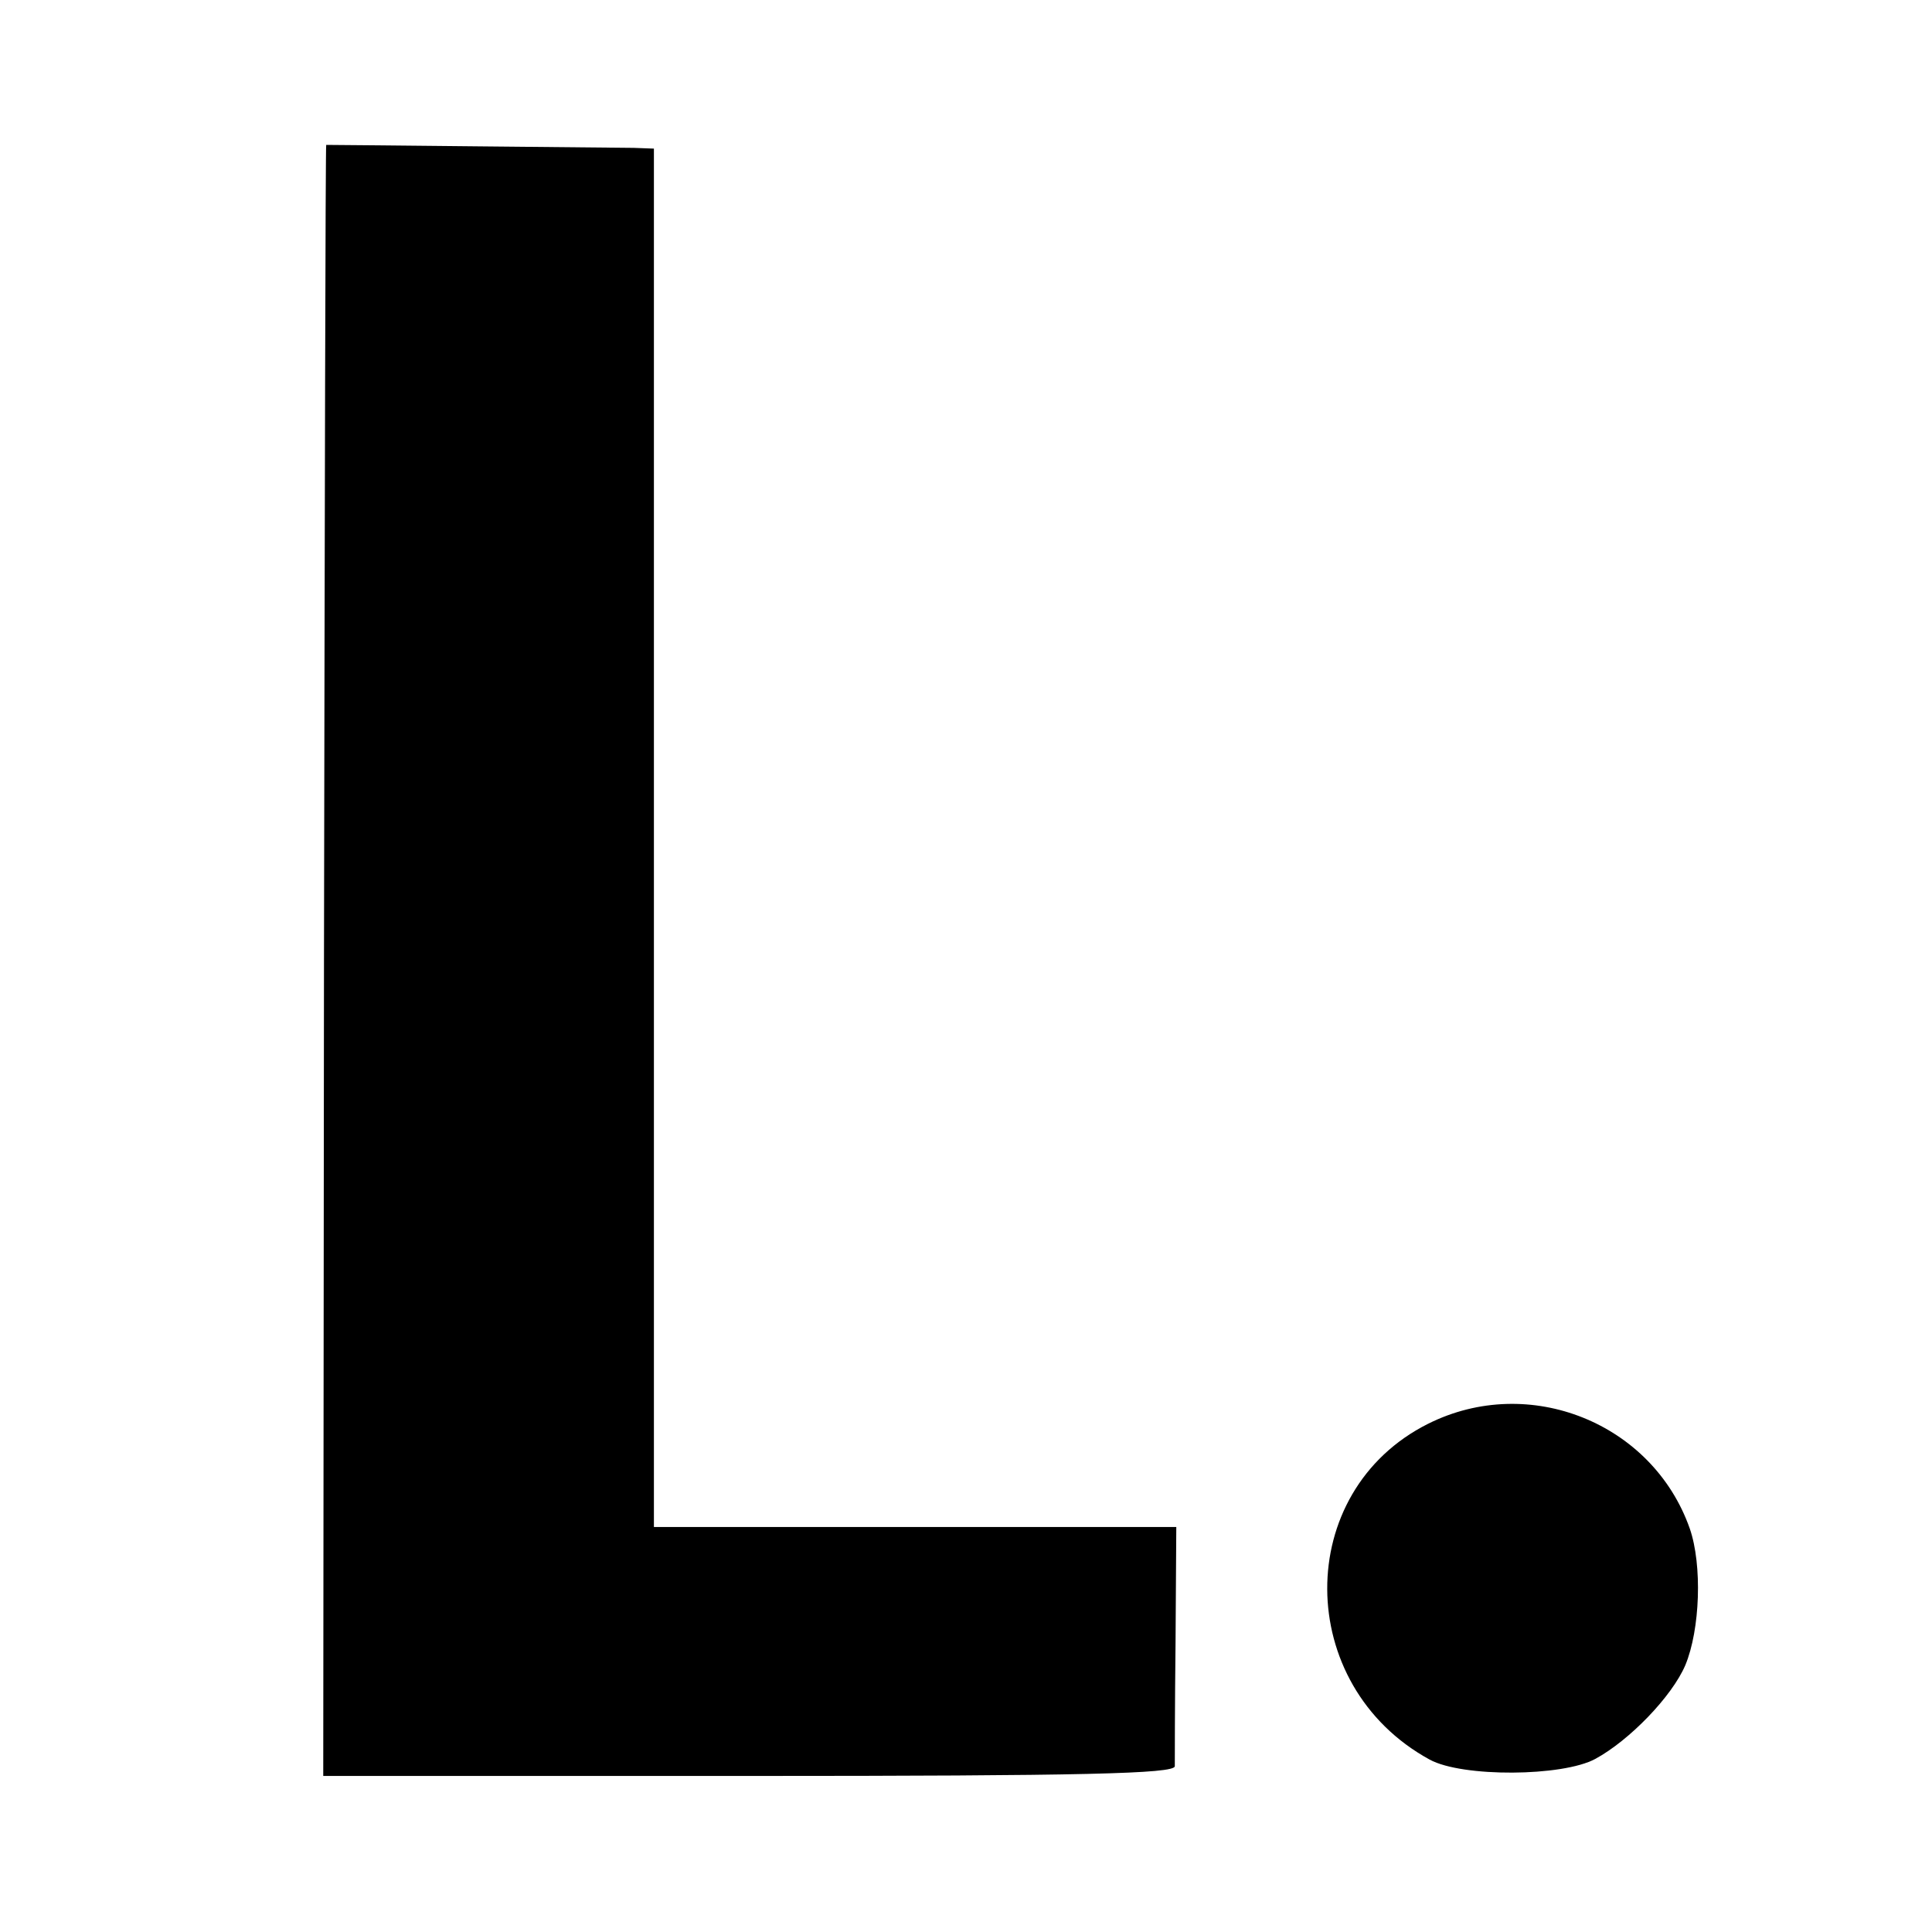
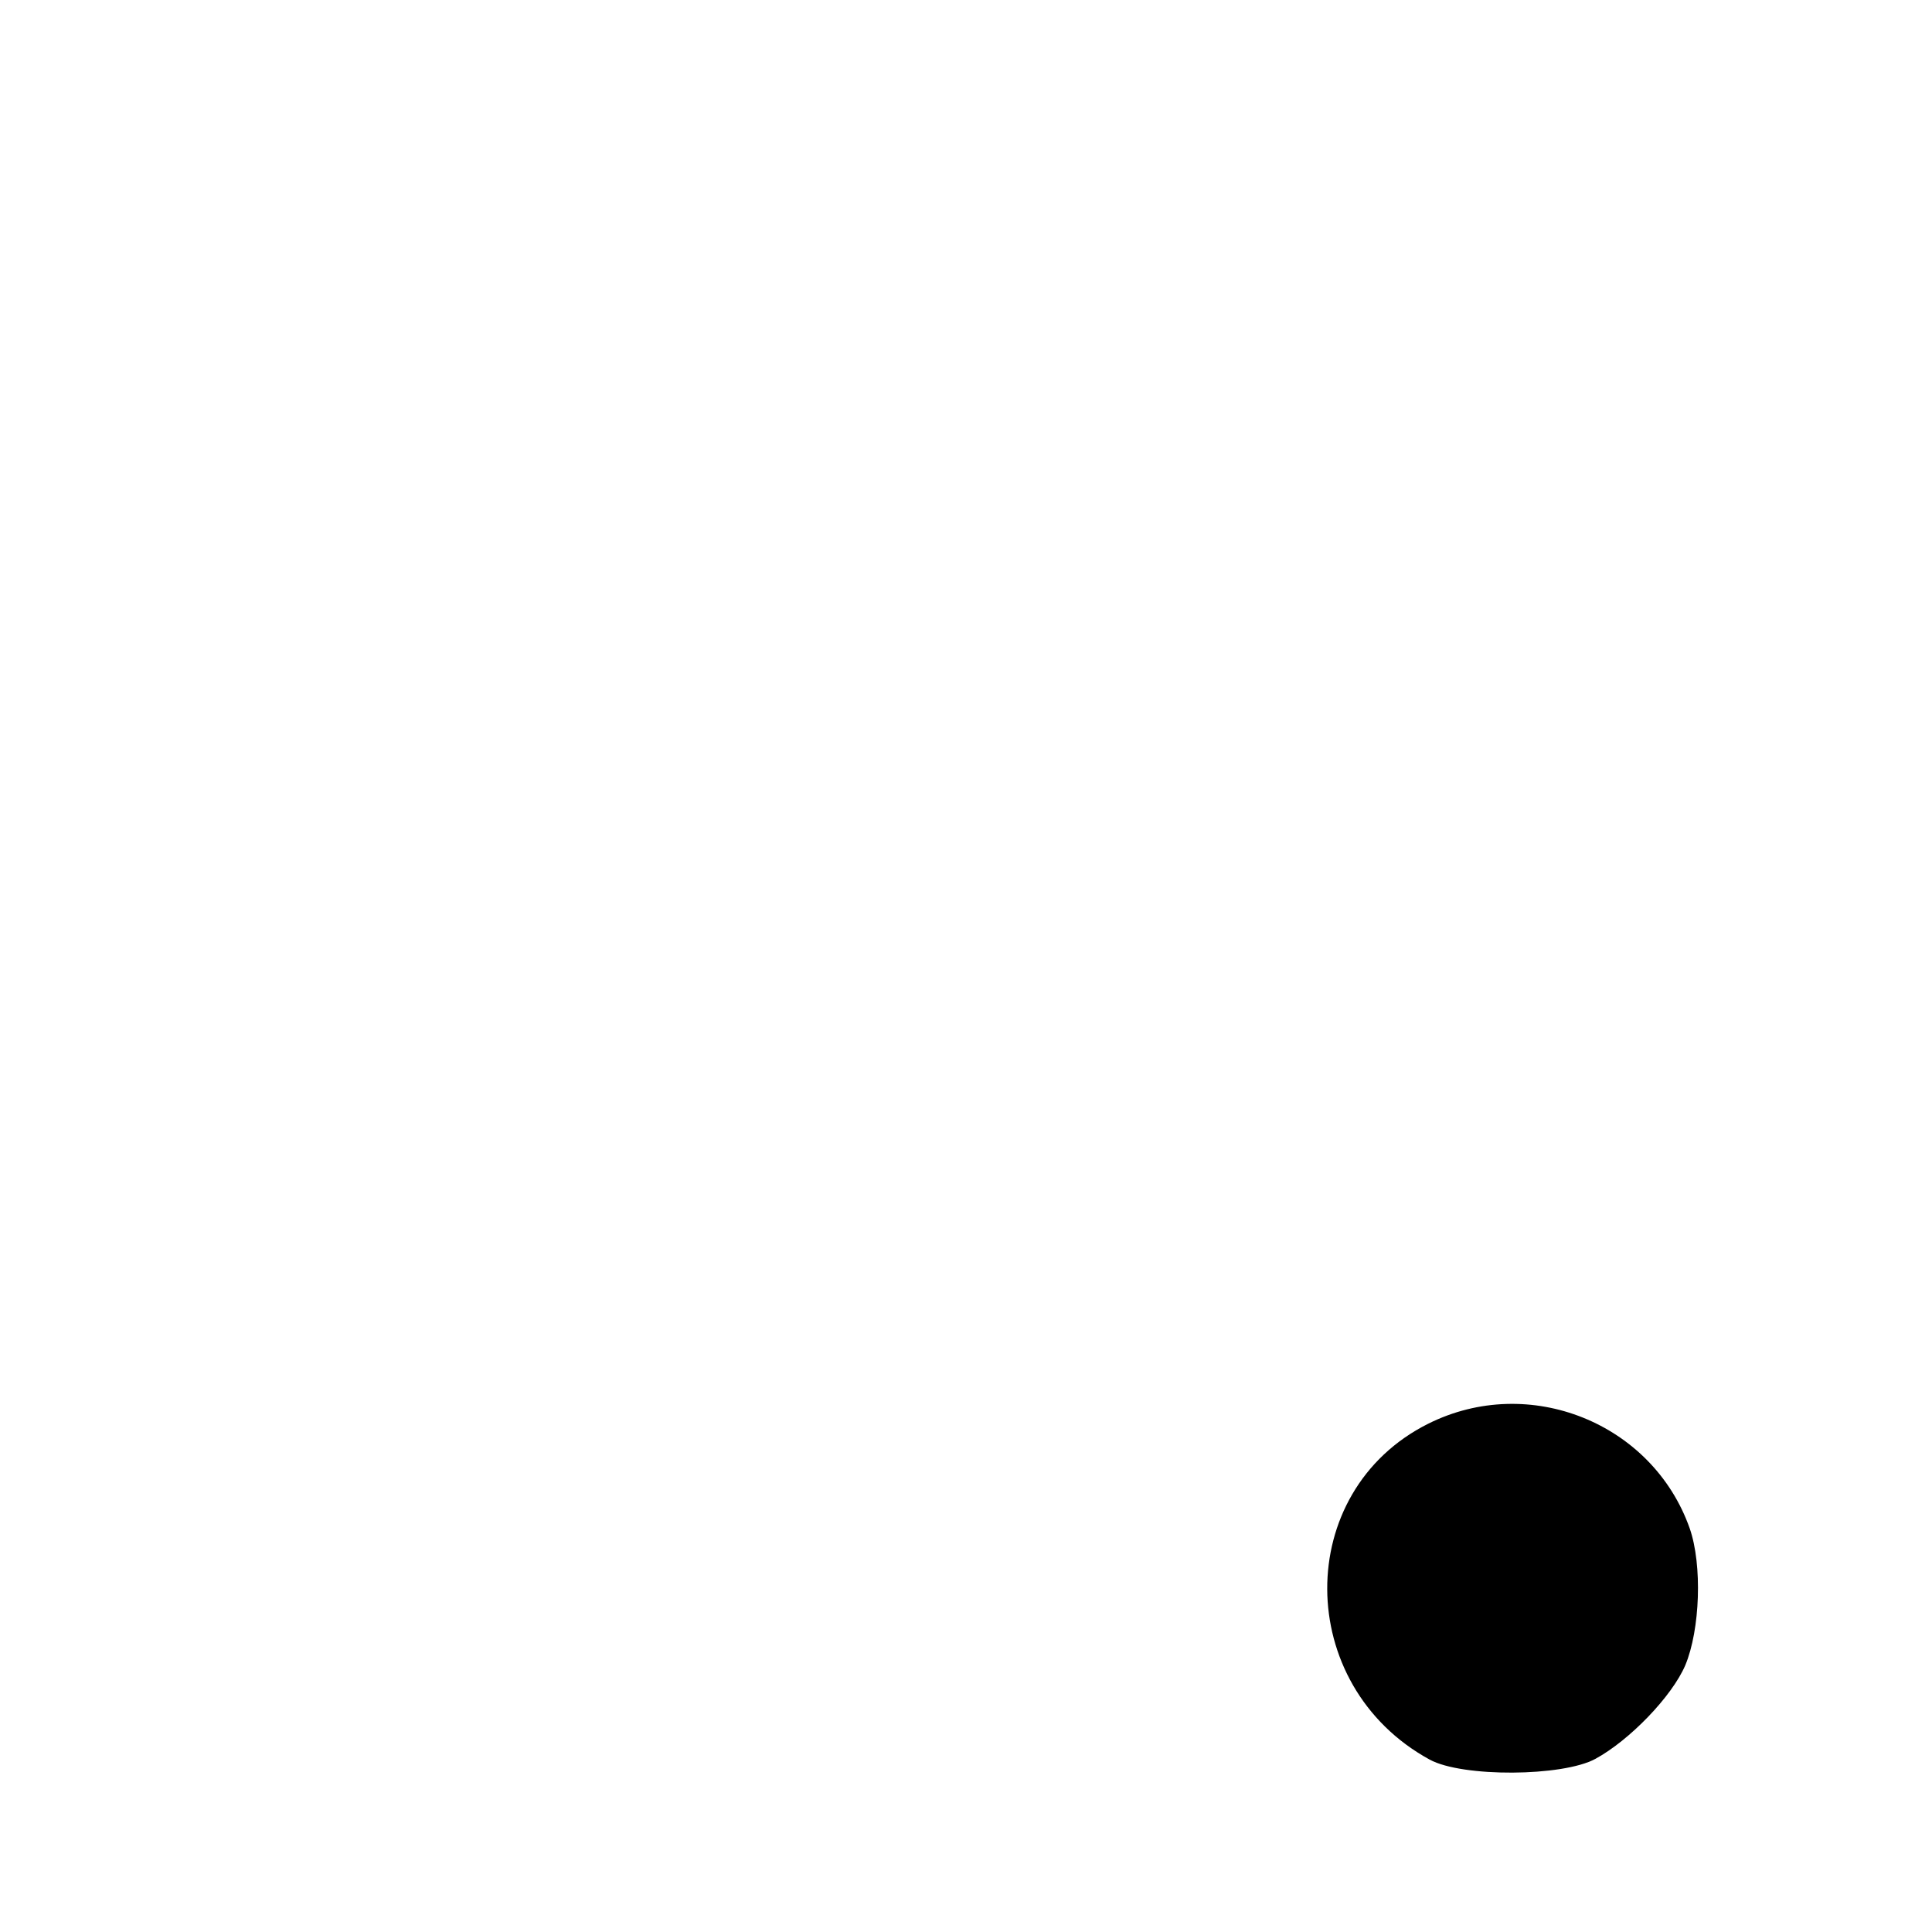
<svg xmlns="http://www.w3.org/2000/svg" version="1.0" width="260pt" height="260pt" viewBox="0 0 260 260" preserveAspectRatio="xMidYMid meet">
  <g transform="translate(0,260) scale(0.1,-0.1)" fill="#000000" stroke="none">
-     <path d="M439 2405 c-1 0 -2 -494 -3 -1097 l-1 -1098 572 0 c452 0 573 3 574 13 0 6 0 82 1 167 l1 155 -352 0 -351 0 0 928 0 927 -27 1 c-20 0 -388 4 -414 4z" />
    <path d="M1922 684 c-182 -91 -181 -352 2 -452 44 -24 179 -23 223 1 46 25 103 84 121 126 20 48 23 135 6 184 -50 142 -216 209 -352 141z" />
  </g>
</svg>